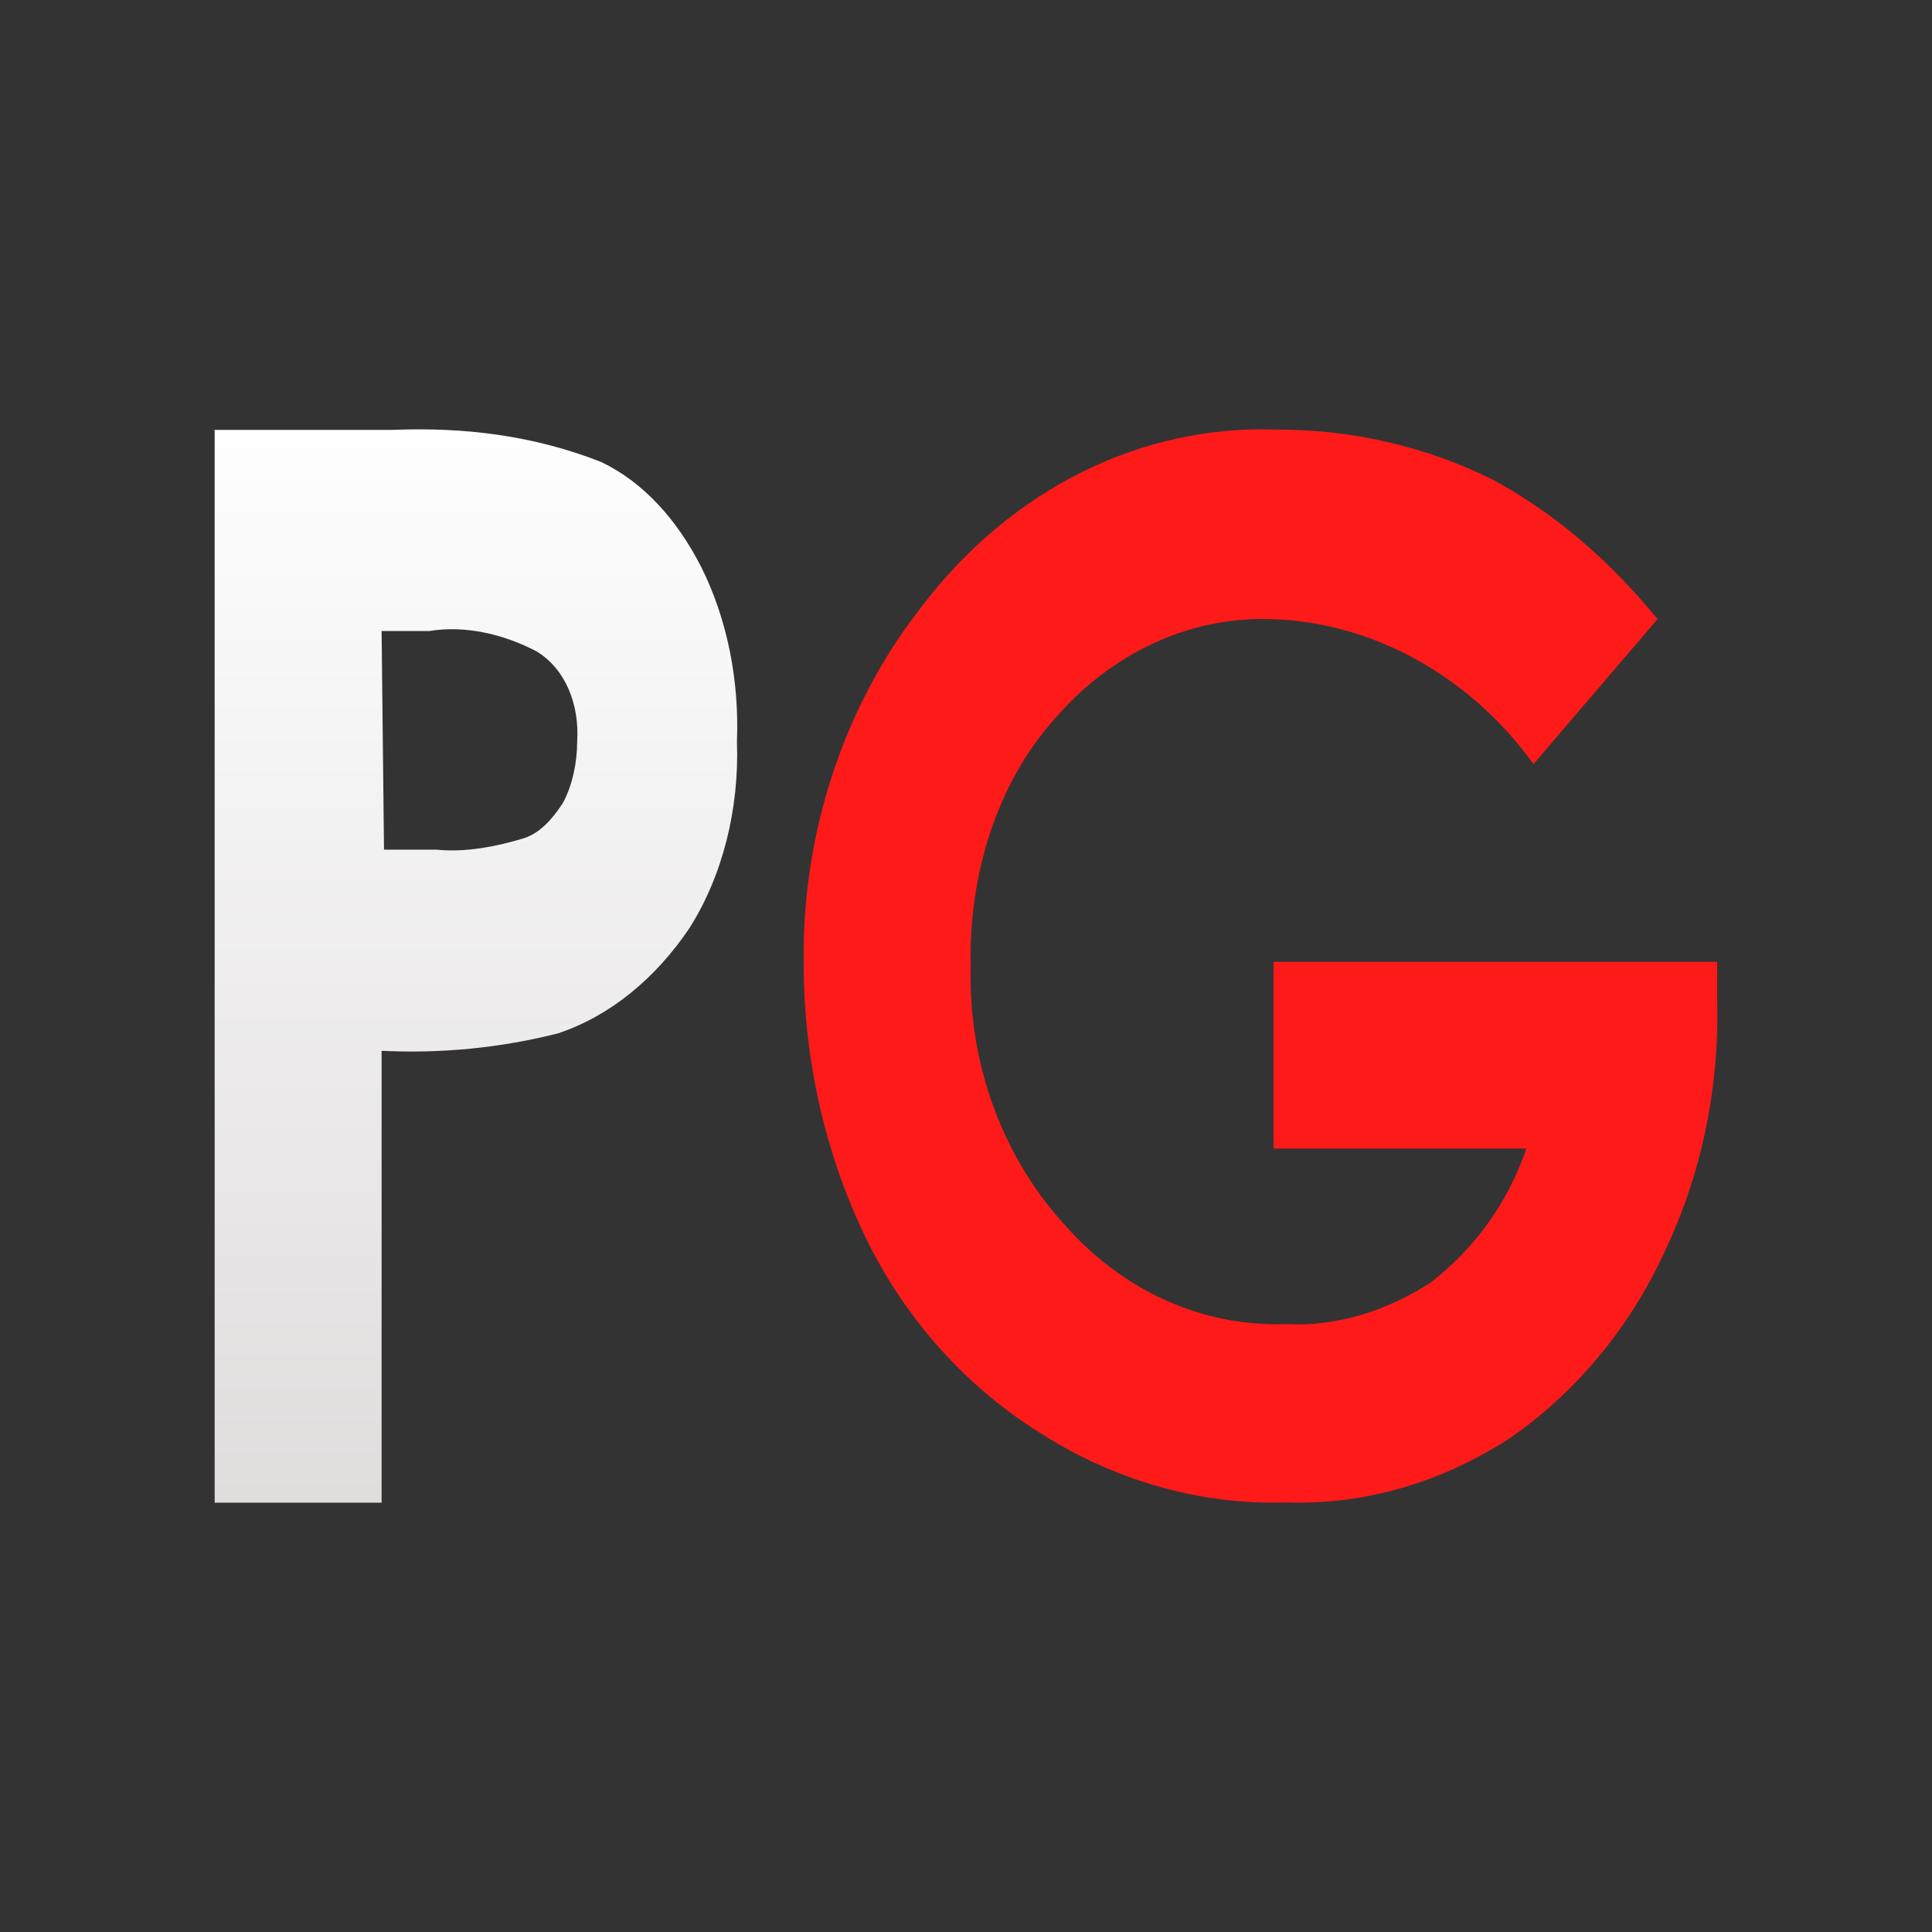
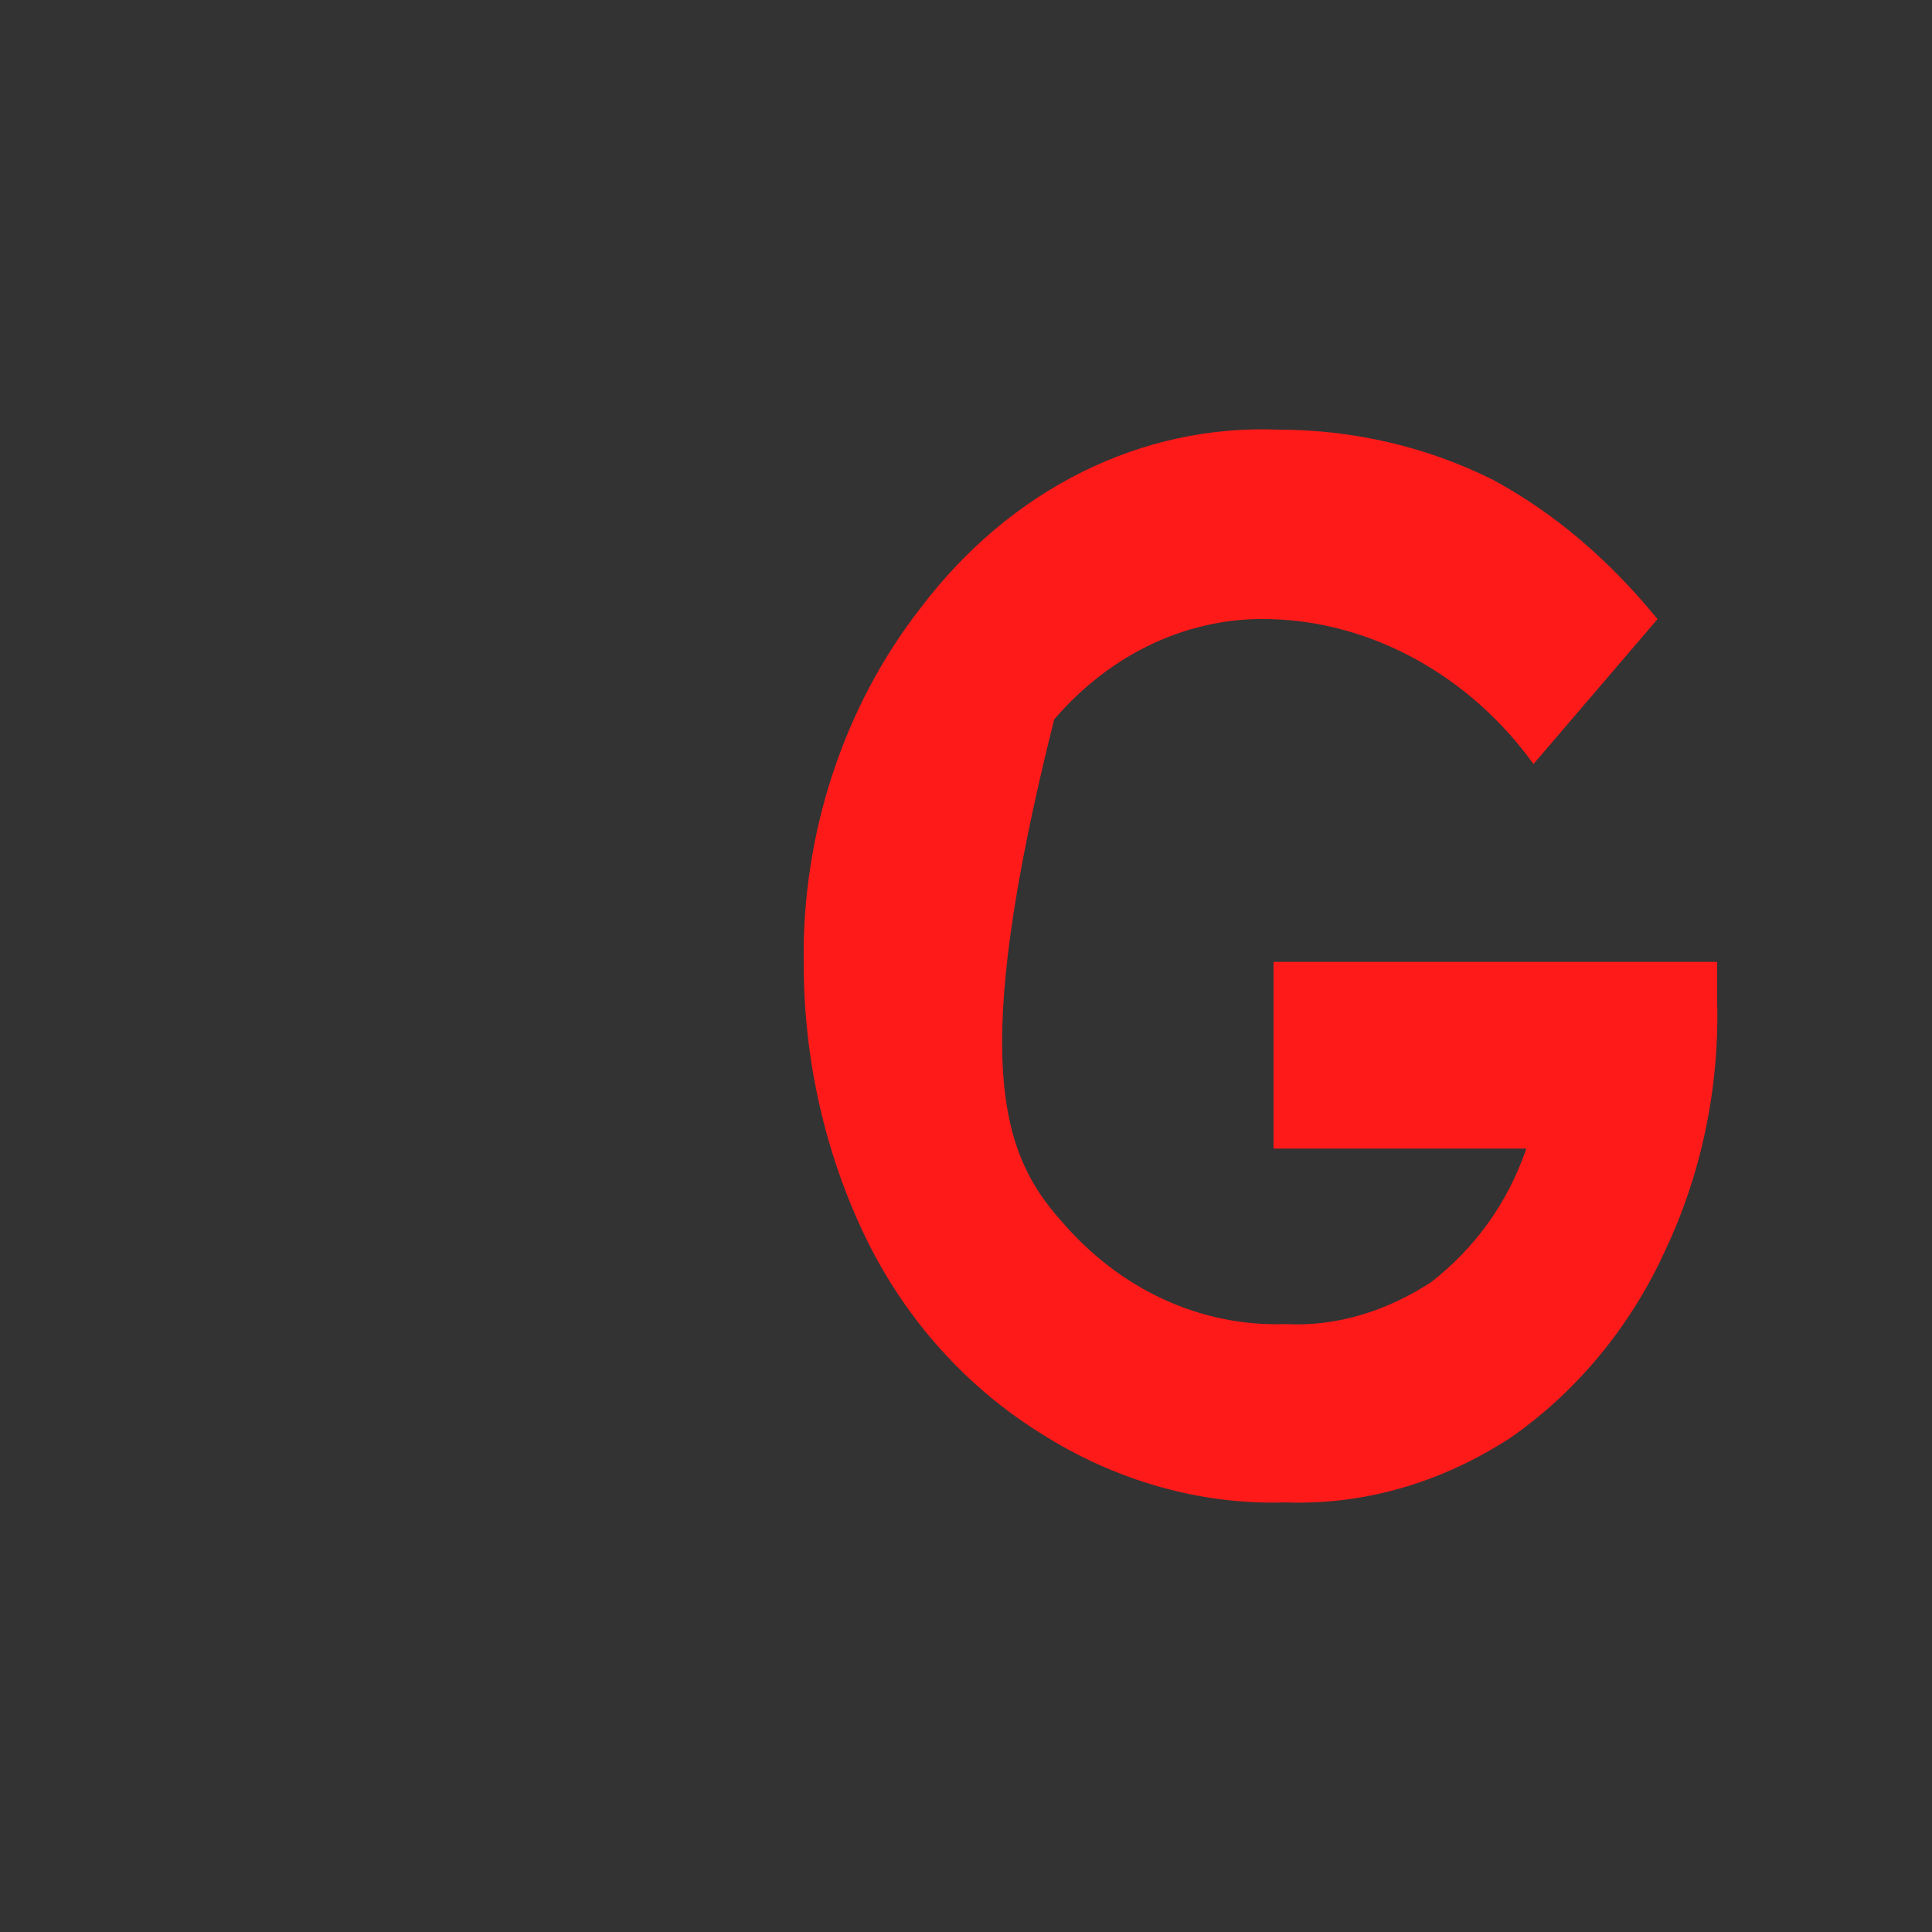
<svg xmlns="http://www.w3.org/2000/svg" width="54" height="54" viewBox="0 0 54 54" fill="none">
  <rect x="0" y="0" width="54" height="54" fill="#333333" stroke="none" />
-   <path fill-rule="evenodd" clip-rule="evenodd" d="M10.999 12.015H6V42H10.666V29.37C12.332 29.452 13.999 29.289 15.599 28.882C17.065 28.393 18.332 27.333 19.265 25.948C20.198 24.482 20.665 22.608 20.598 20.733C20.665 19.022 20.331 17.311 19.598 15.845C18.932 14.541 17.998 13.482 16.799 12.911C14.932 12.178 12.999 11.934 10.999 12.015ZM12.199 23.748H10.733L10.666 17.637H11.999C12.999 17.474 14.066 17.719 14.999 18.207C15.799 18.696 16.199 19.674 16.132 20.733C16.132 21.304 15.999 21.956 15.732 22.445C15.465 22.852 15.132 23.259 14.665 23.422C13.866 23.667 12.999 23.83 12.199 23.748Z" fill="url(#paint0_linear_3344_83)" />
-   <path d="M46.328 17.305L42.862 21.355C41.062 18.863 38.329 17.383 35.53 17.305C33.263 17.227 31.064 18.24 29.464 20.109C27.864 21.9 27.064 24.47 27.131 27.04C27.064 29.688 27.997 32.258 29.664 34.128C31.33 36.075 33.597 37.087 35.93 37.009C37.396 37.087 38.796 36.62 39.996 35.841C41.196 34.906 42.129 33.66 42.662 32.103H35.596V26.885H47.995V27.975C48.061 30.467 47.528 32.881 46.528 34.984C45.528 37.165 43.995 38.956 42.195 40.202C40.262 41.448 38.129 42.071 35.93 41.993C33.53 42.071 31.13 41.37 29.064 40.046C27.064 38.8 25.331 36.931 24.198 34.595C23.065 32.258 22.465 29.61 22.465 26.962C22.398 23.302 23.598 19.72 25.731 16.994C28.264 13.645 31.93 11.854 35.73 12.009C37.796 12.009 39.862 12.477 41.729 13.411C43.462 14.346 44.995 15.67 46.328 17.305Z" fill="#FF1A1A" />
+   <path d="M46.328 17.305L42.862 21.355C41.062 18.863 38.329 17.383 35.53 17.305C33.263 17.227 31.064 18.24 29.464 20.109C27.064 29.688 27.997 32.258 29.664 34.128C31.33 36.075 33.597 37.087 35.93 37.009C37.396 37.087 38.796 36.62 39.996 35.841C41.196 34.906 42.129 33.66 42.662 32.103H35.596V26.885H47.995V27.975C48.061 30.467 47.528 32.881 46.528 34.984C45.528 37.165 43.995 38.956 42.195 40.202C40.262 41.448 38.129 42.071 35.93 41.993C33.53 42.071 31.13 41.37 29.064 40.046C27.064 38.8 25.331 36.931 24.198 34.595C23.065 32.258 22.465 29.61 22.465 26.962C22.398 23.302 23.598 19.72 25.731 16.994C28.264 13.645 31.93 11.854 35.73 12.009C37.796 12.009 39.862 12.477 41.729 13.411C43.462 14.346 44.995 15.67 46.328 17.305Z" fill="#FF1A1A" />
  <defs>
    <linearGradient id="paint0_linear_3344_83" x1="21.024" y1="42.873" x2="21.024" y2="11.156" gradientUnits="userSpaceOnUse">
      <stop stop-color="#DFDCDC" />
      <stop offset="1" stop-color="white" />
    </linearGradient>
  </defs>
</svg>